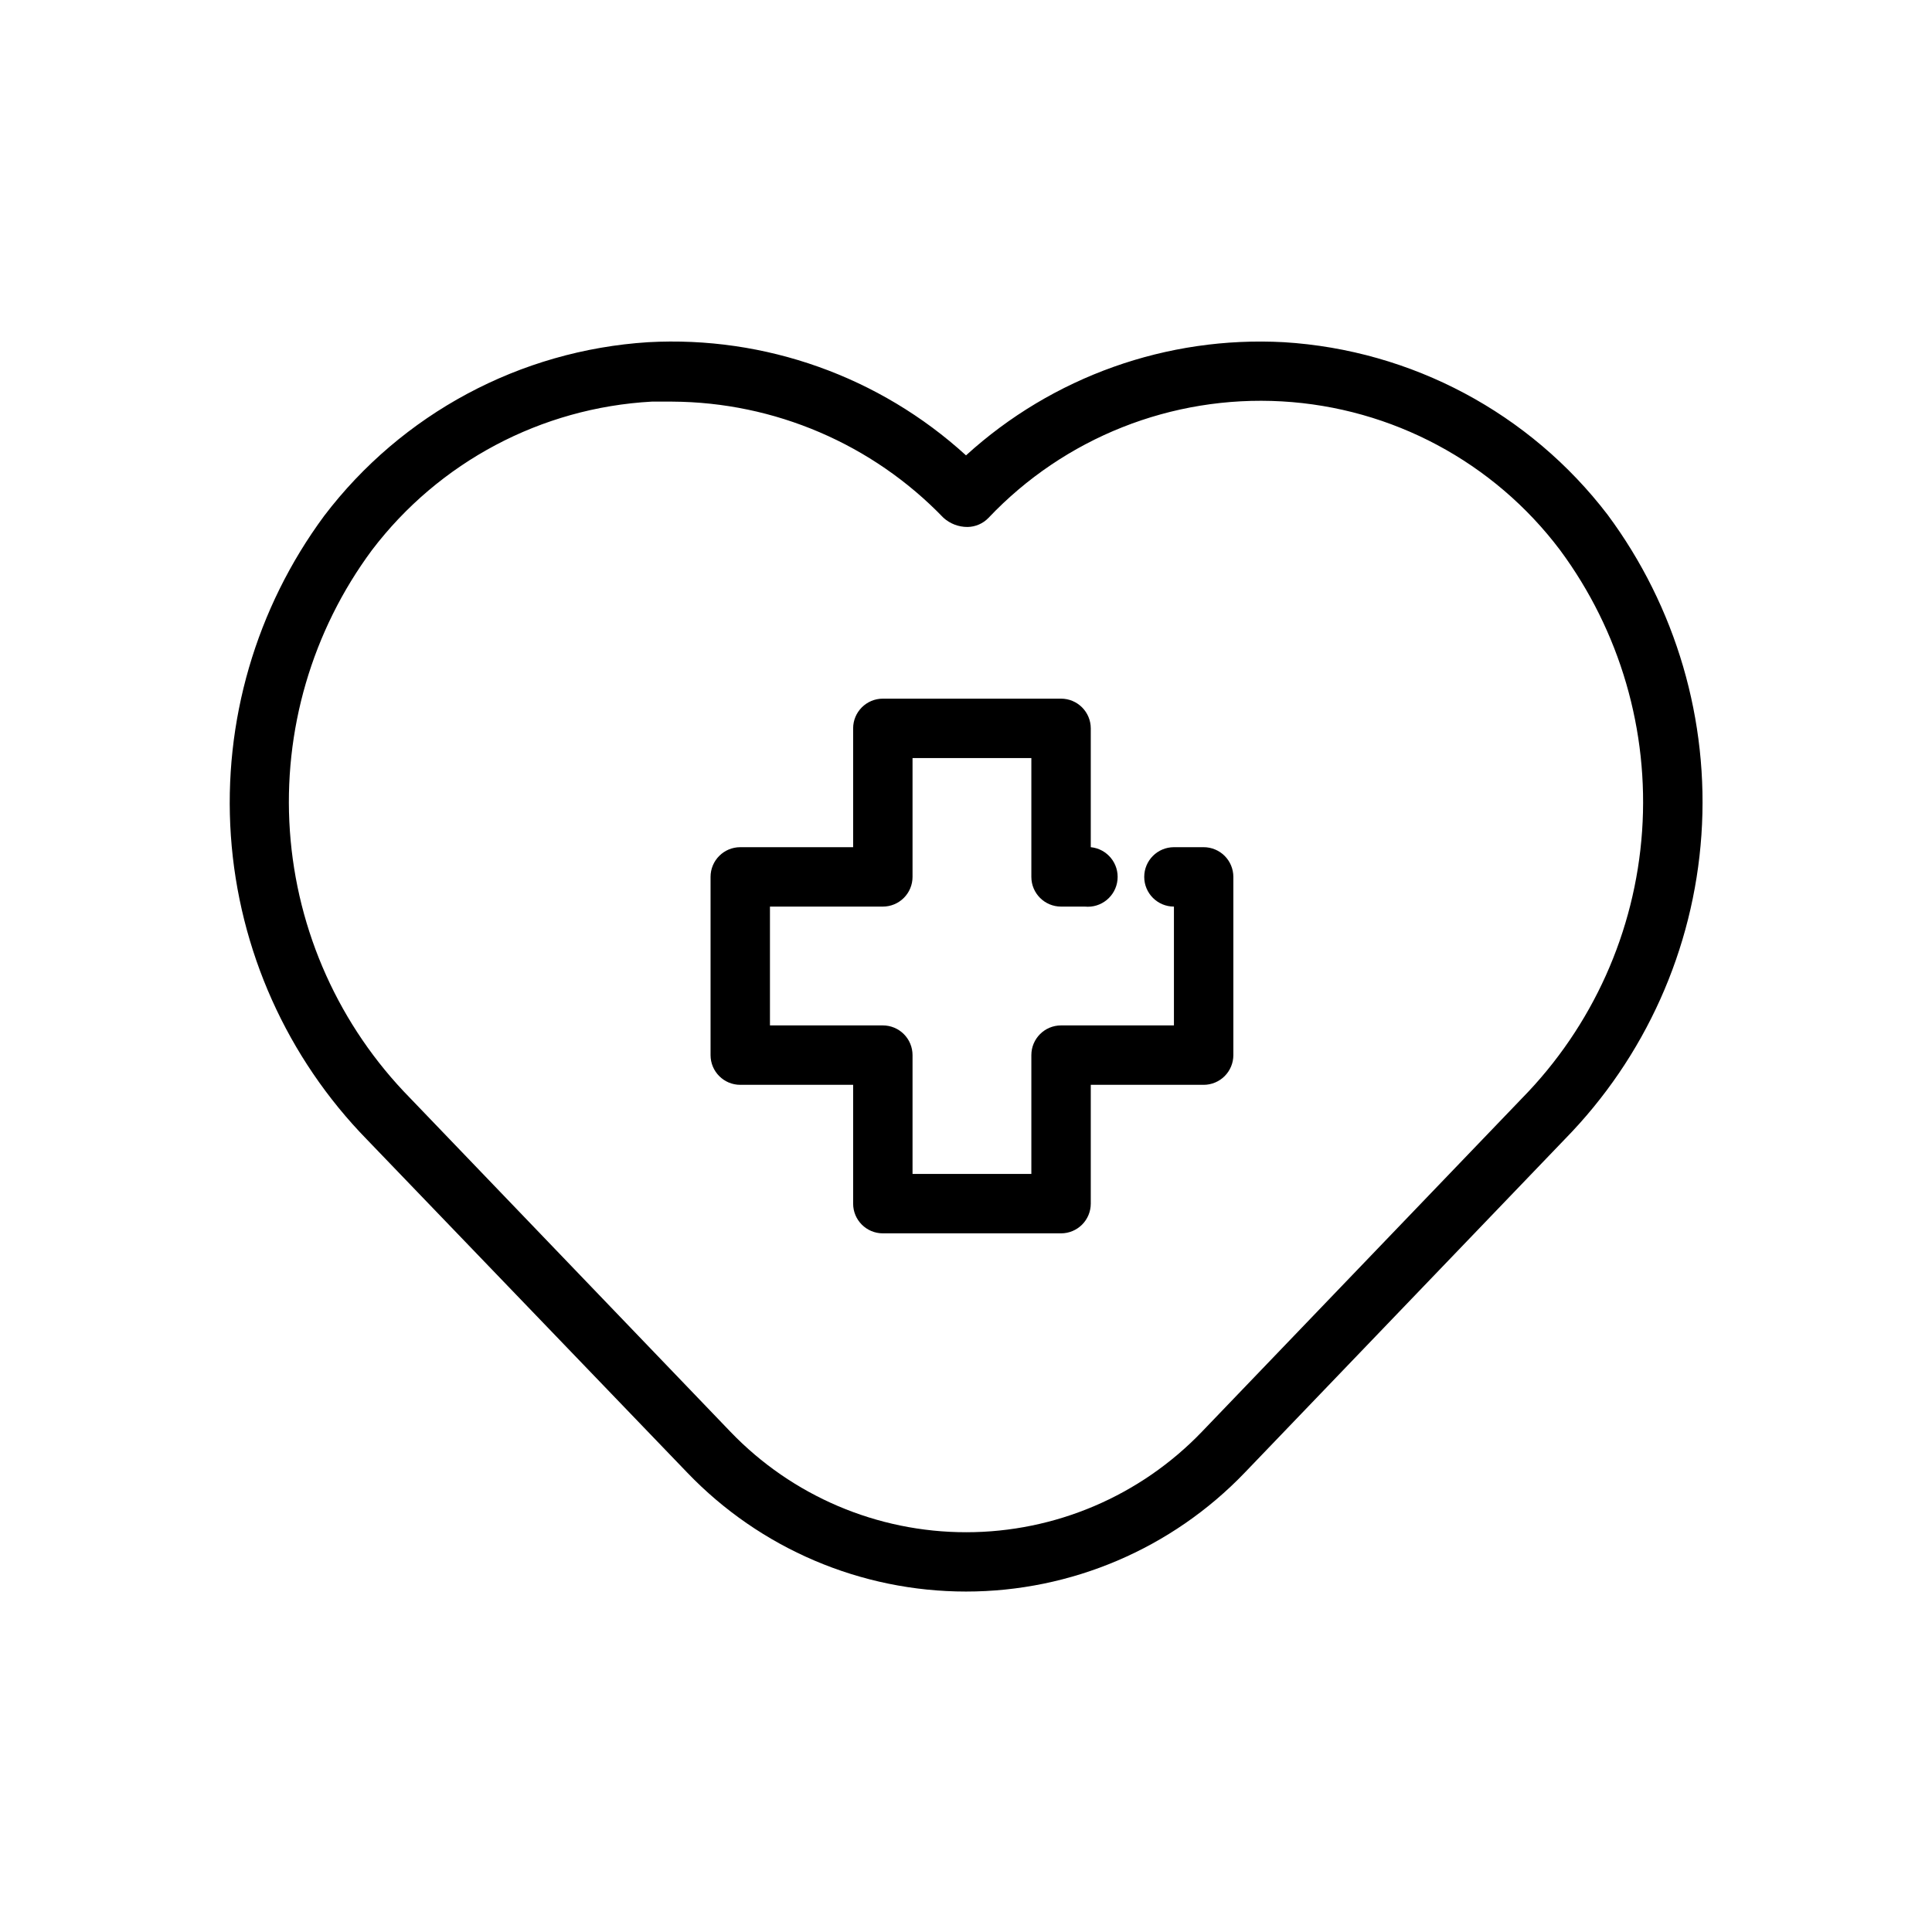
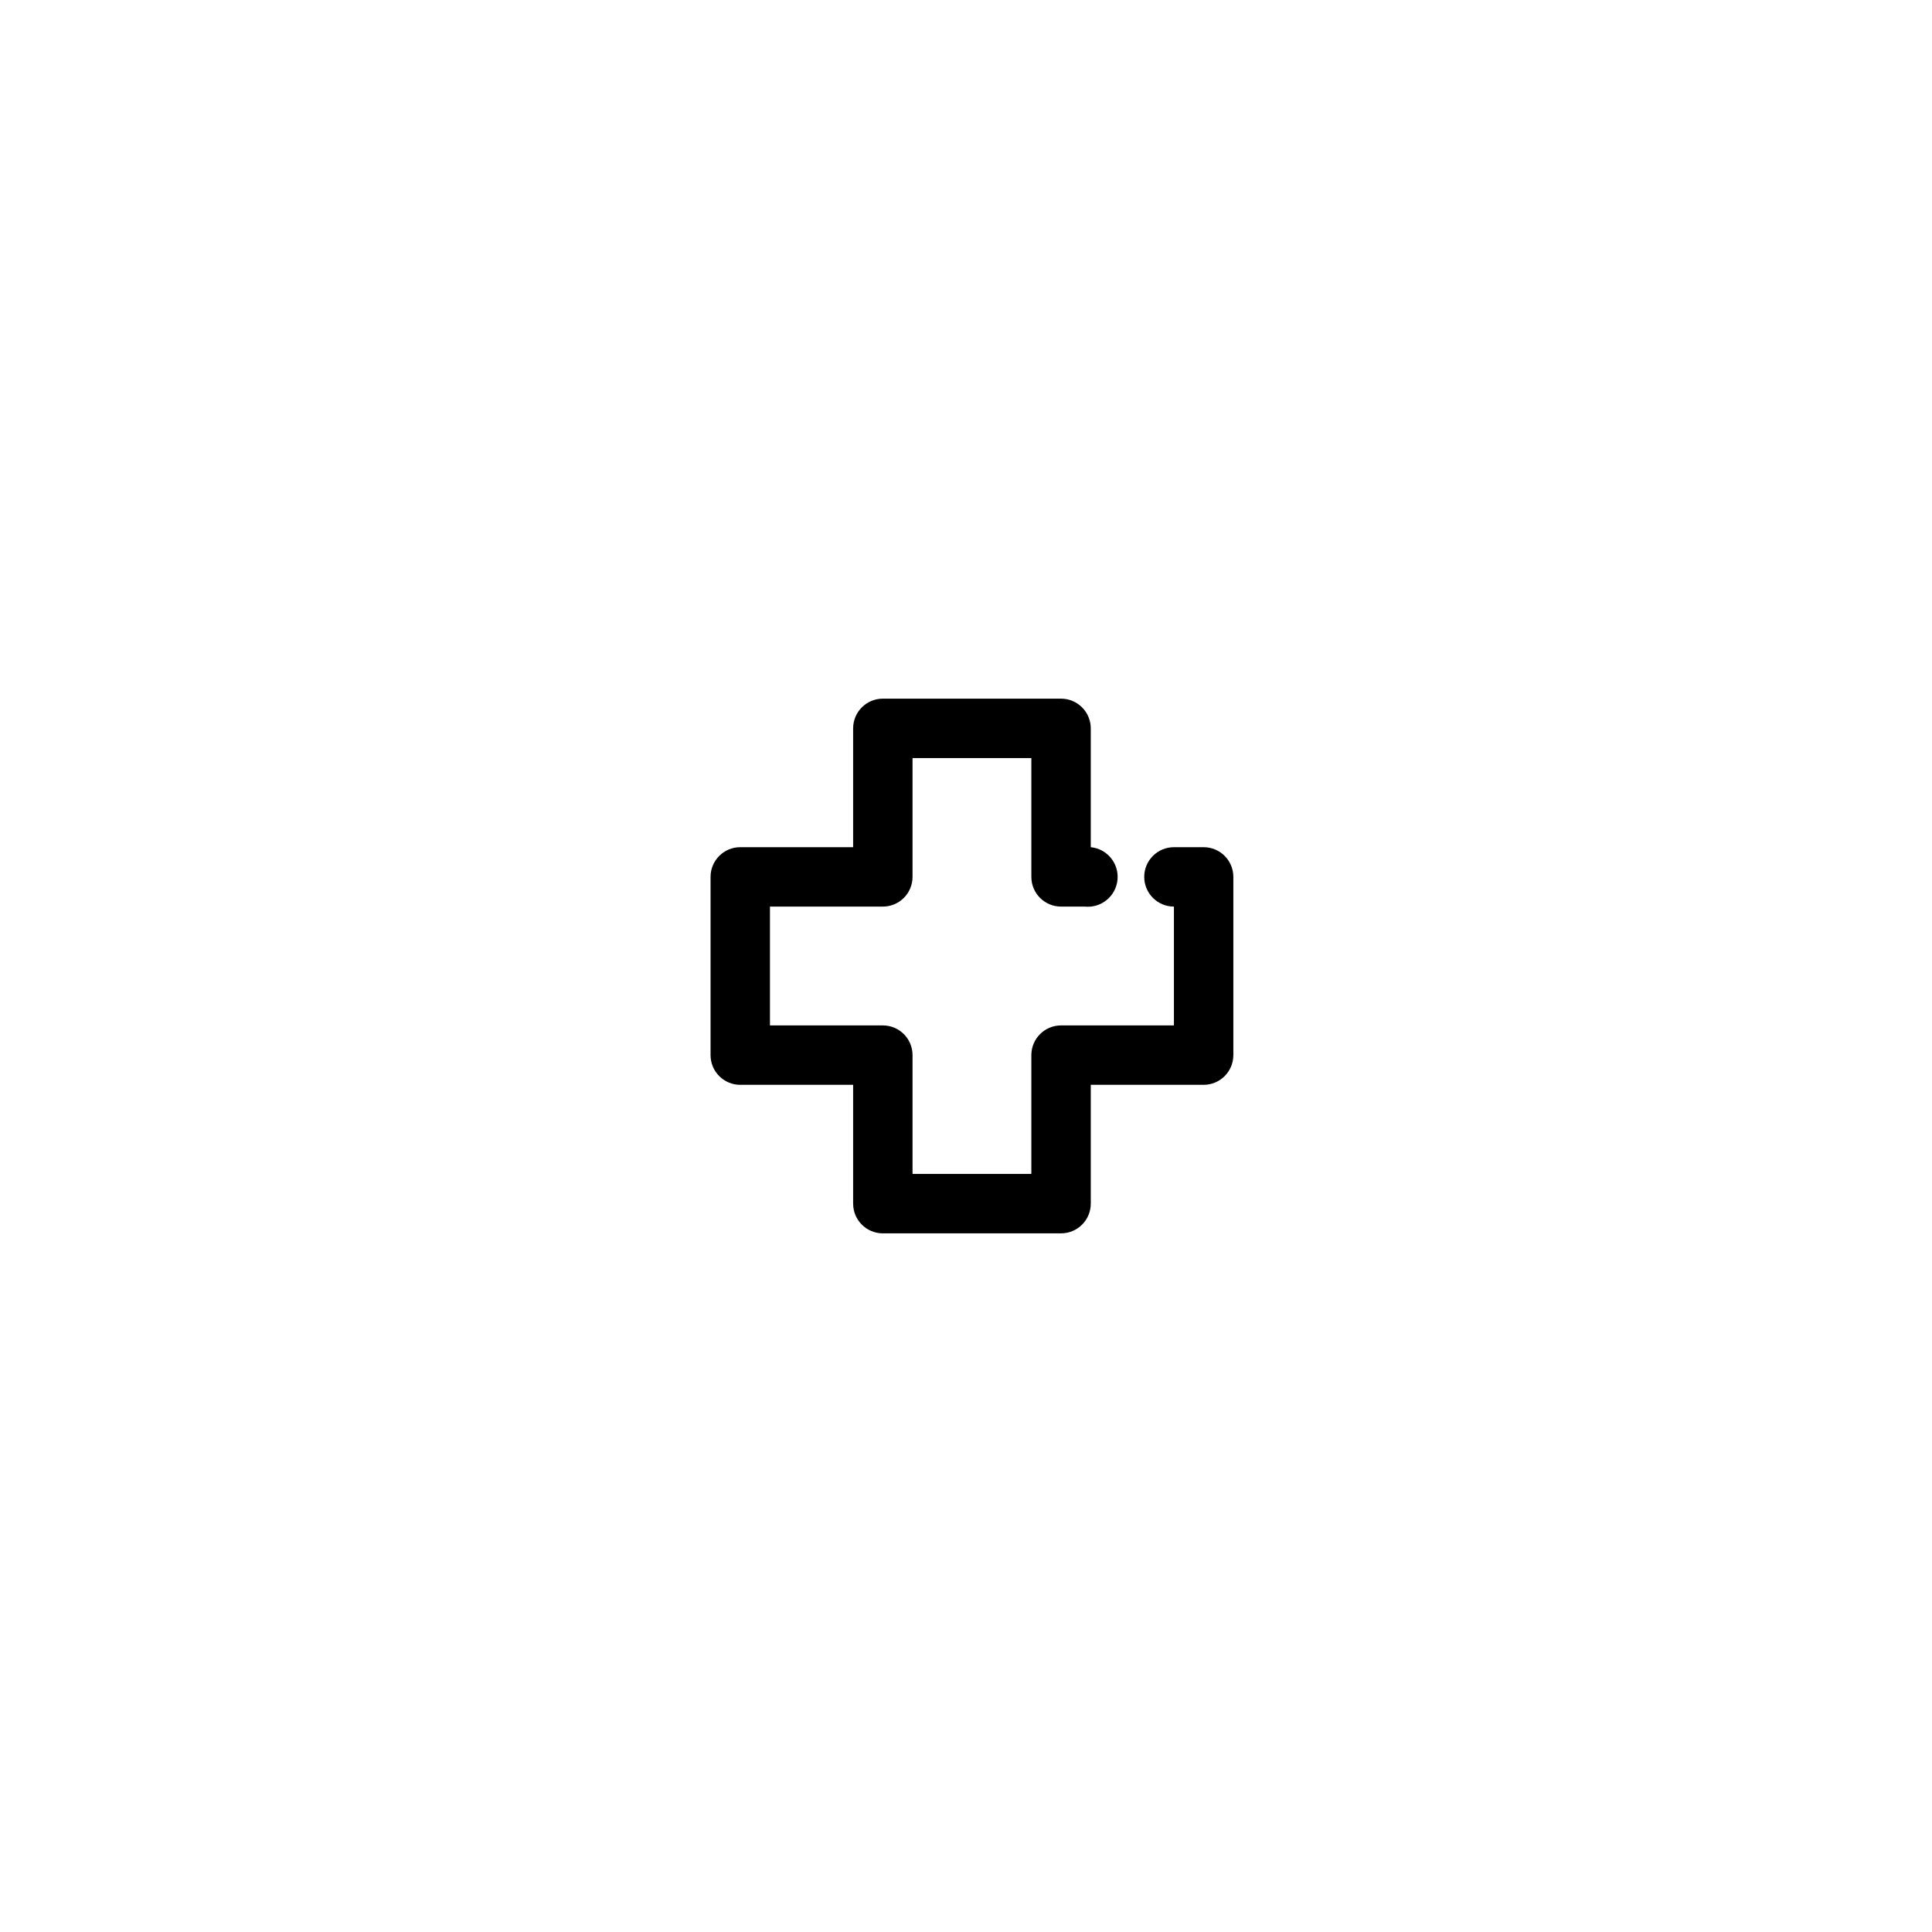
<svg xmlns="http://www.w3.org/2000/svg" fill="#000000" width="800px" height="800px" version="1.1" viewBox="144 144 512 512">
  <g>
-     <path d="m570.04 280.42c-20.617-26.965-51.926-43.652-85.805-45.734-30.961-1.684-61.301 9.121-84.23 29.992-22.918-20.895-53.27-31.703-84.23-29.992-33.957 2.156-65.297 18.961-85.887 46.051-18.035 24.422-26.793 54.465-24.703 84.754 2.094 30.289 14.895 58.848 36.117 80.559l84.863 88.246c19.297 20.109 45.965 31.48 73.84 31.48 27.871 0 54.539-11.371 73.84-31.48l84.859-88.406c21.281-21.715 34.113-50.309 36.191-80.641 2.078-30.336-6.734-60.414-24.855-84.828zm-22.672 154.61-84.859 88.406c-16.332 17.008-38.887 26.621-62.465 26.621-23.578 0-46.137-9.613-62.465-26.621l-84.941-88.484c-18.688-19.031-29.969-44.109-31.816-70.719-1.844-26.613 5.863-53.008 21.742-74.441 17.75-23.355 44.859-37.746 74.152-39.359h5.434c27.129 0.141 53.051 11.242 71.871 30.781 1.746 1.578 4.019 2.449 6.375 2.438 2.117-0.027 4.133-0.906 5.59-2.438 20.109-21.215 48.539-32.496 77.719-30.844 29.184 1.656 56.156 16.074 73.738 39.422 15.871 21.453 23.574 47.859 21.727 74.477-1.848 26.621-13.121 51.707-31.801 70.762z" />
    <path d="m425.19 470.85h-47.23c-4.348 0-7.871-3.523-7.871-7.871v-31.488h-29.914c-4.348 0-7.871-3.527-7.871-7.875v-47.23c0-4.348 3.523-7.871 7.871-7.871h29.914v-31.488c0-4.348 3.523-7.875 7.871-7.875h47.23c2.09 0 4.09 0.832 5.566 2.309 1.477 1.477 2.309 3.477 2.309 5.566v31.488c4.348 0.434 7.519 4.309 7.082 8.656-0.434 4.348-4.309 7.519-8.656 7.086h-6.301c-4.348 0-7.871-3.523-7.871-7.871v-31.488h-31.488v31.488c0 2.086-0.828 4.09-2.305 5.566-1.477 1.477-3.481 2.305-5.566 2.305h-29.914v31.488h29.914c2.086 0 4.09 0.828 5.566 2.305 1.477 1.477 2.305 3.481 2.305 5.566v31.488h31.488v-31.488c0-4.348 3.523-7.871 7.871-7.871h29.914v-31.488c-4.348 0-7.871-3.523-7.871-7.871 0-4.348 3.523-7.871 7.871-7.871h7.875c2.086 0 4.09 0.828 5.566 2.305 1.473 1.477 2.305 3.477 2.305 5.566v47.23c0 2.09-0.832 4.09-2.305 5.566-1.477 1.477-3.481 2.309-5.566 2.309h-29.914v31.488c0 2.086-0.832 4.09-2.309 5.566-1.477 1.473-3.477 2.305-5.566 2.305z" />
  </g>
</svg>